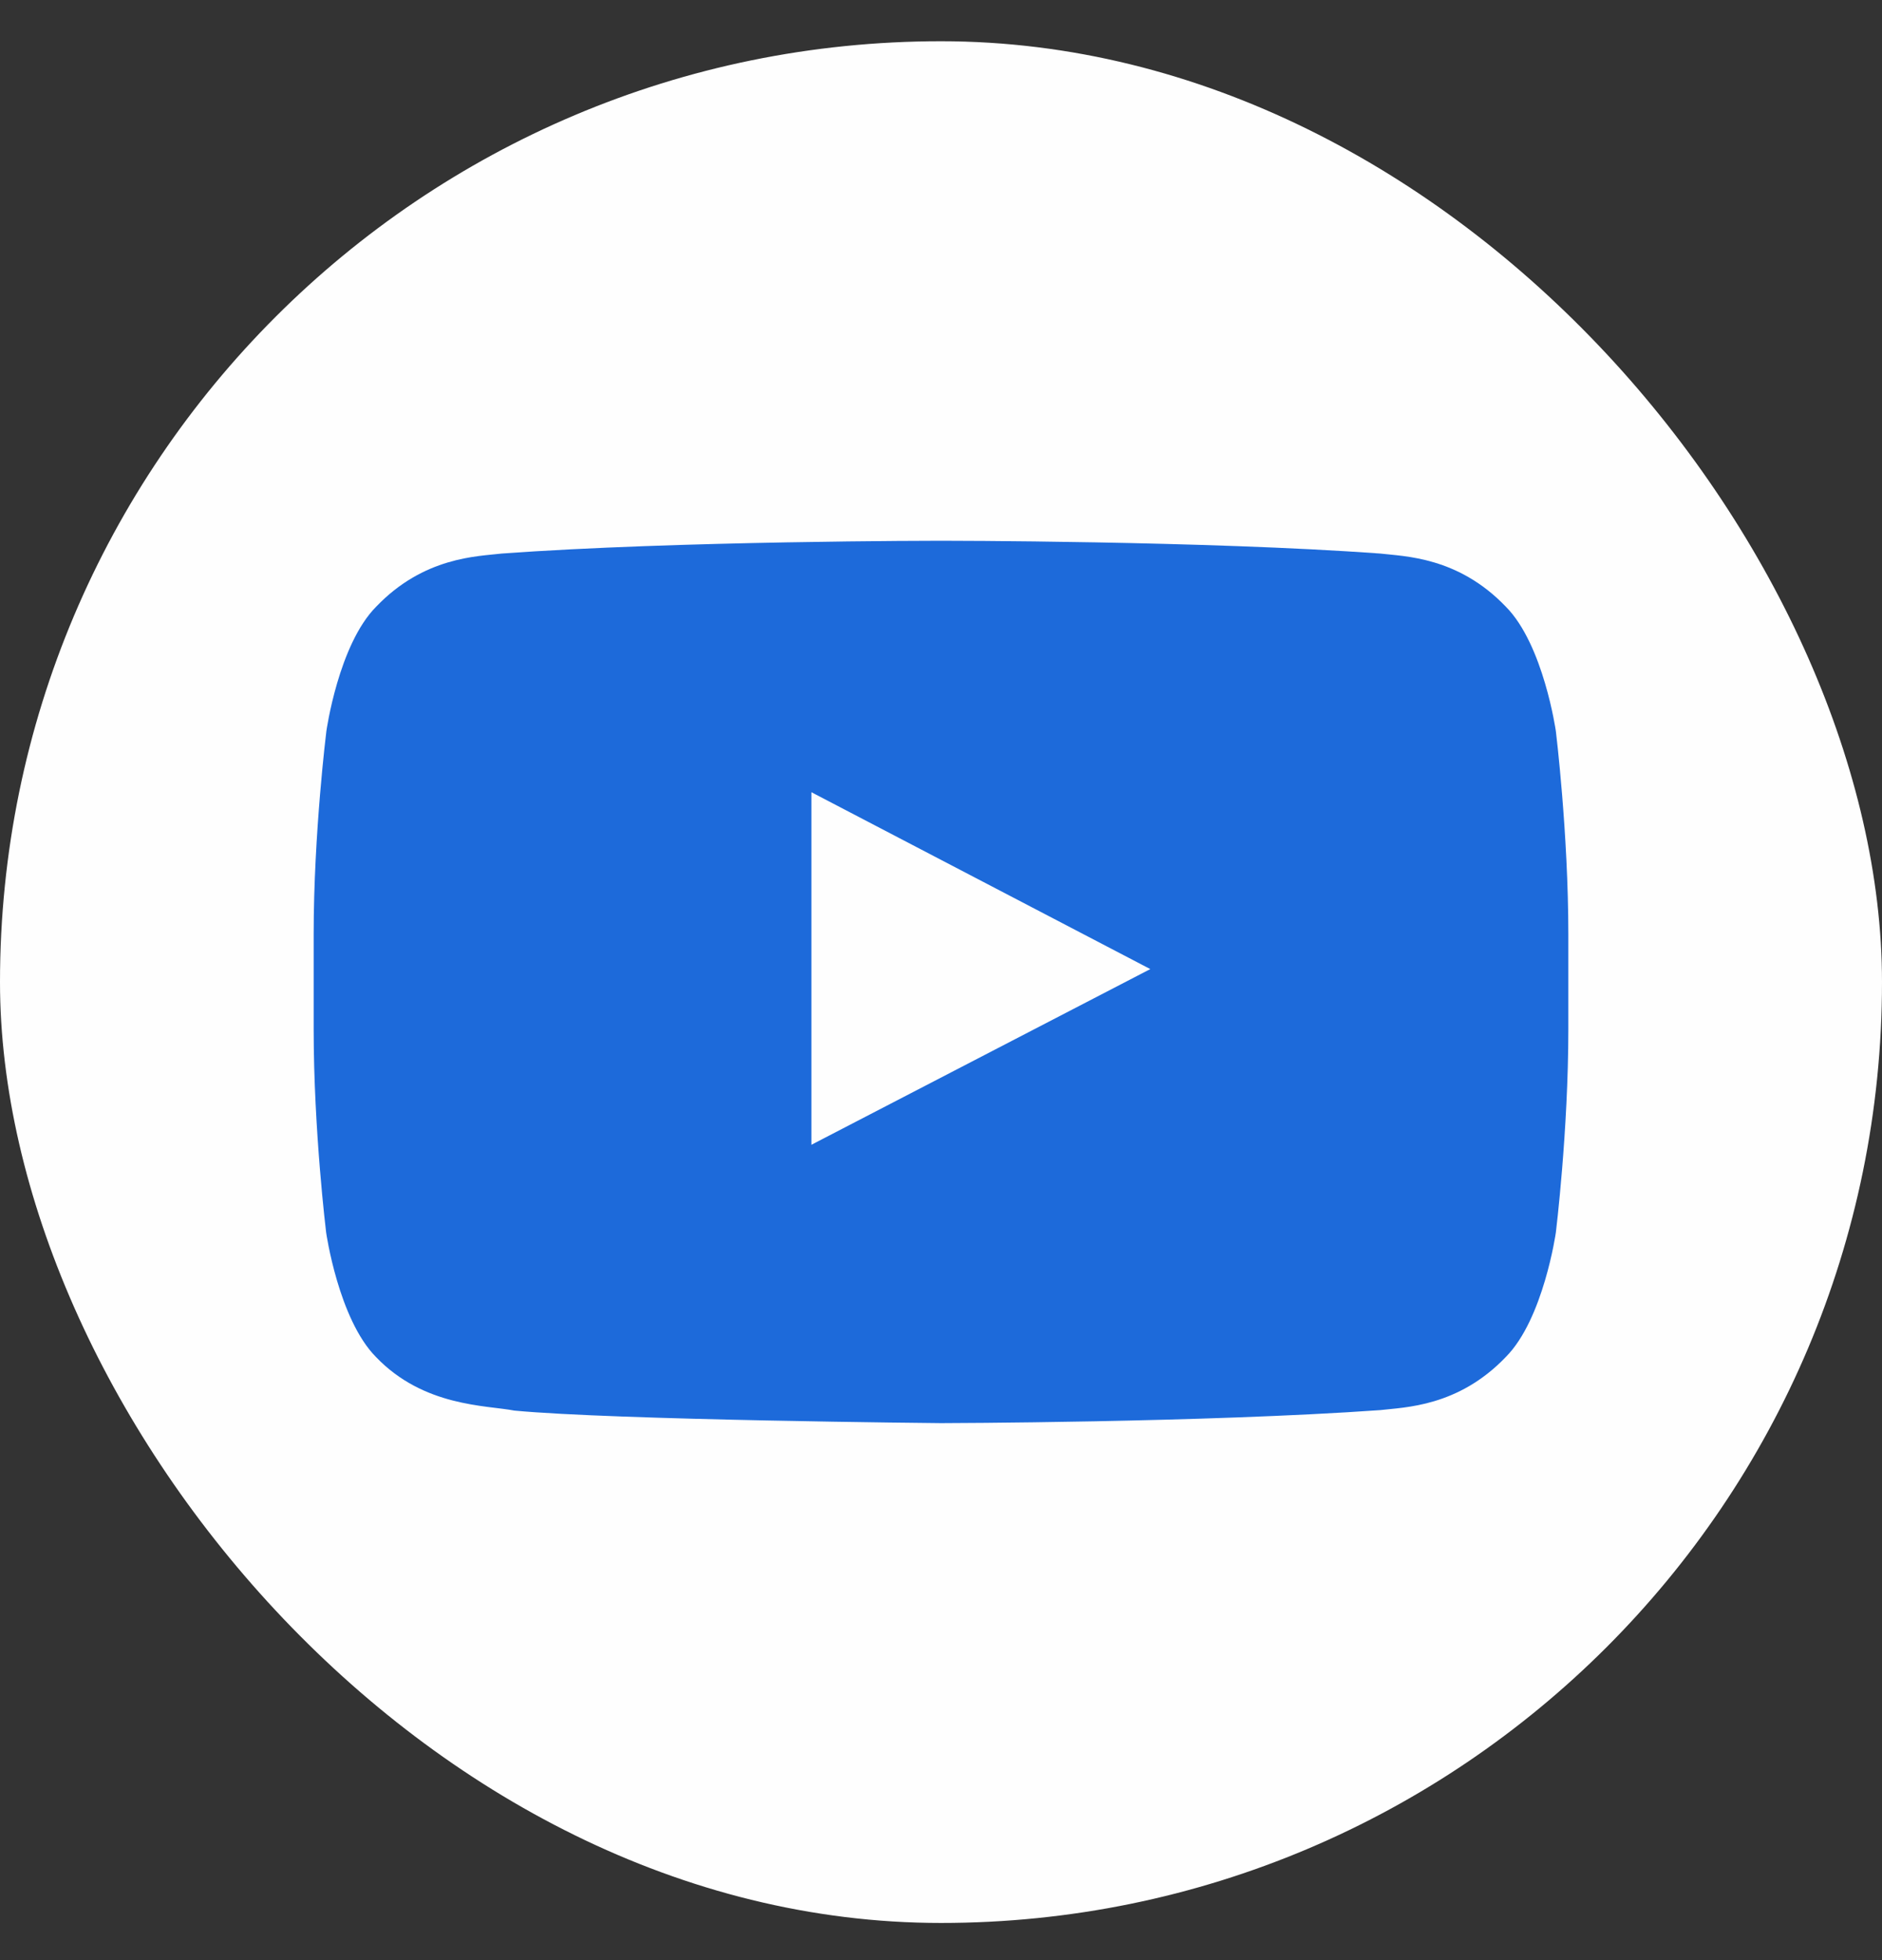
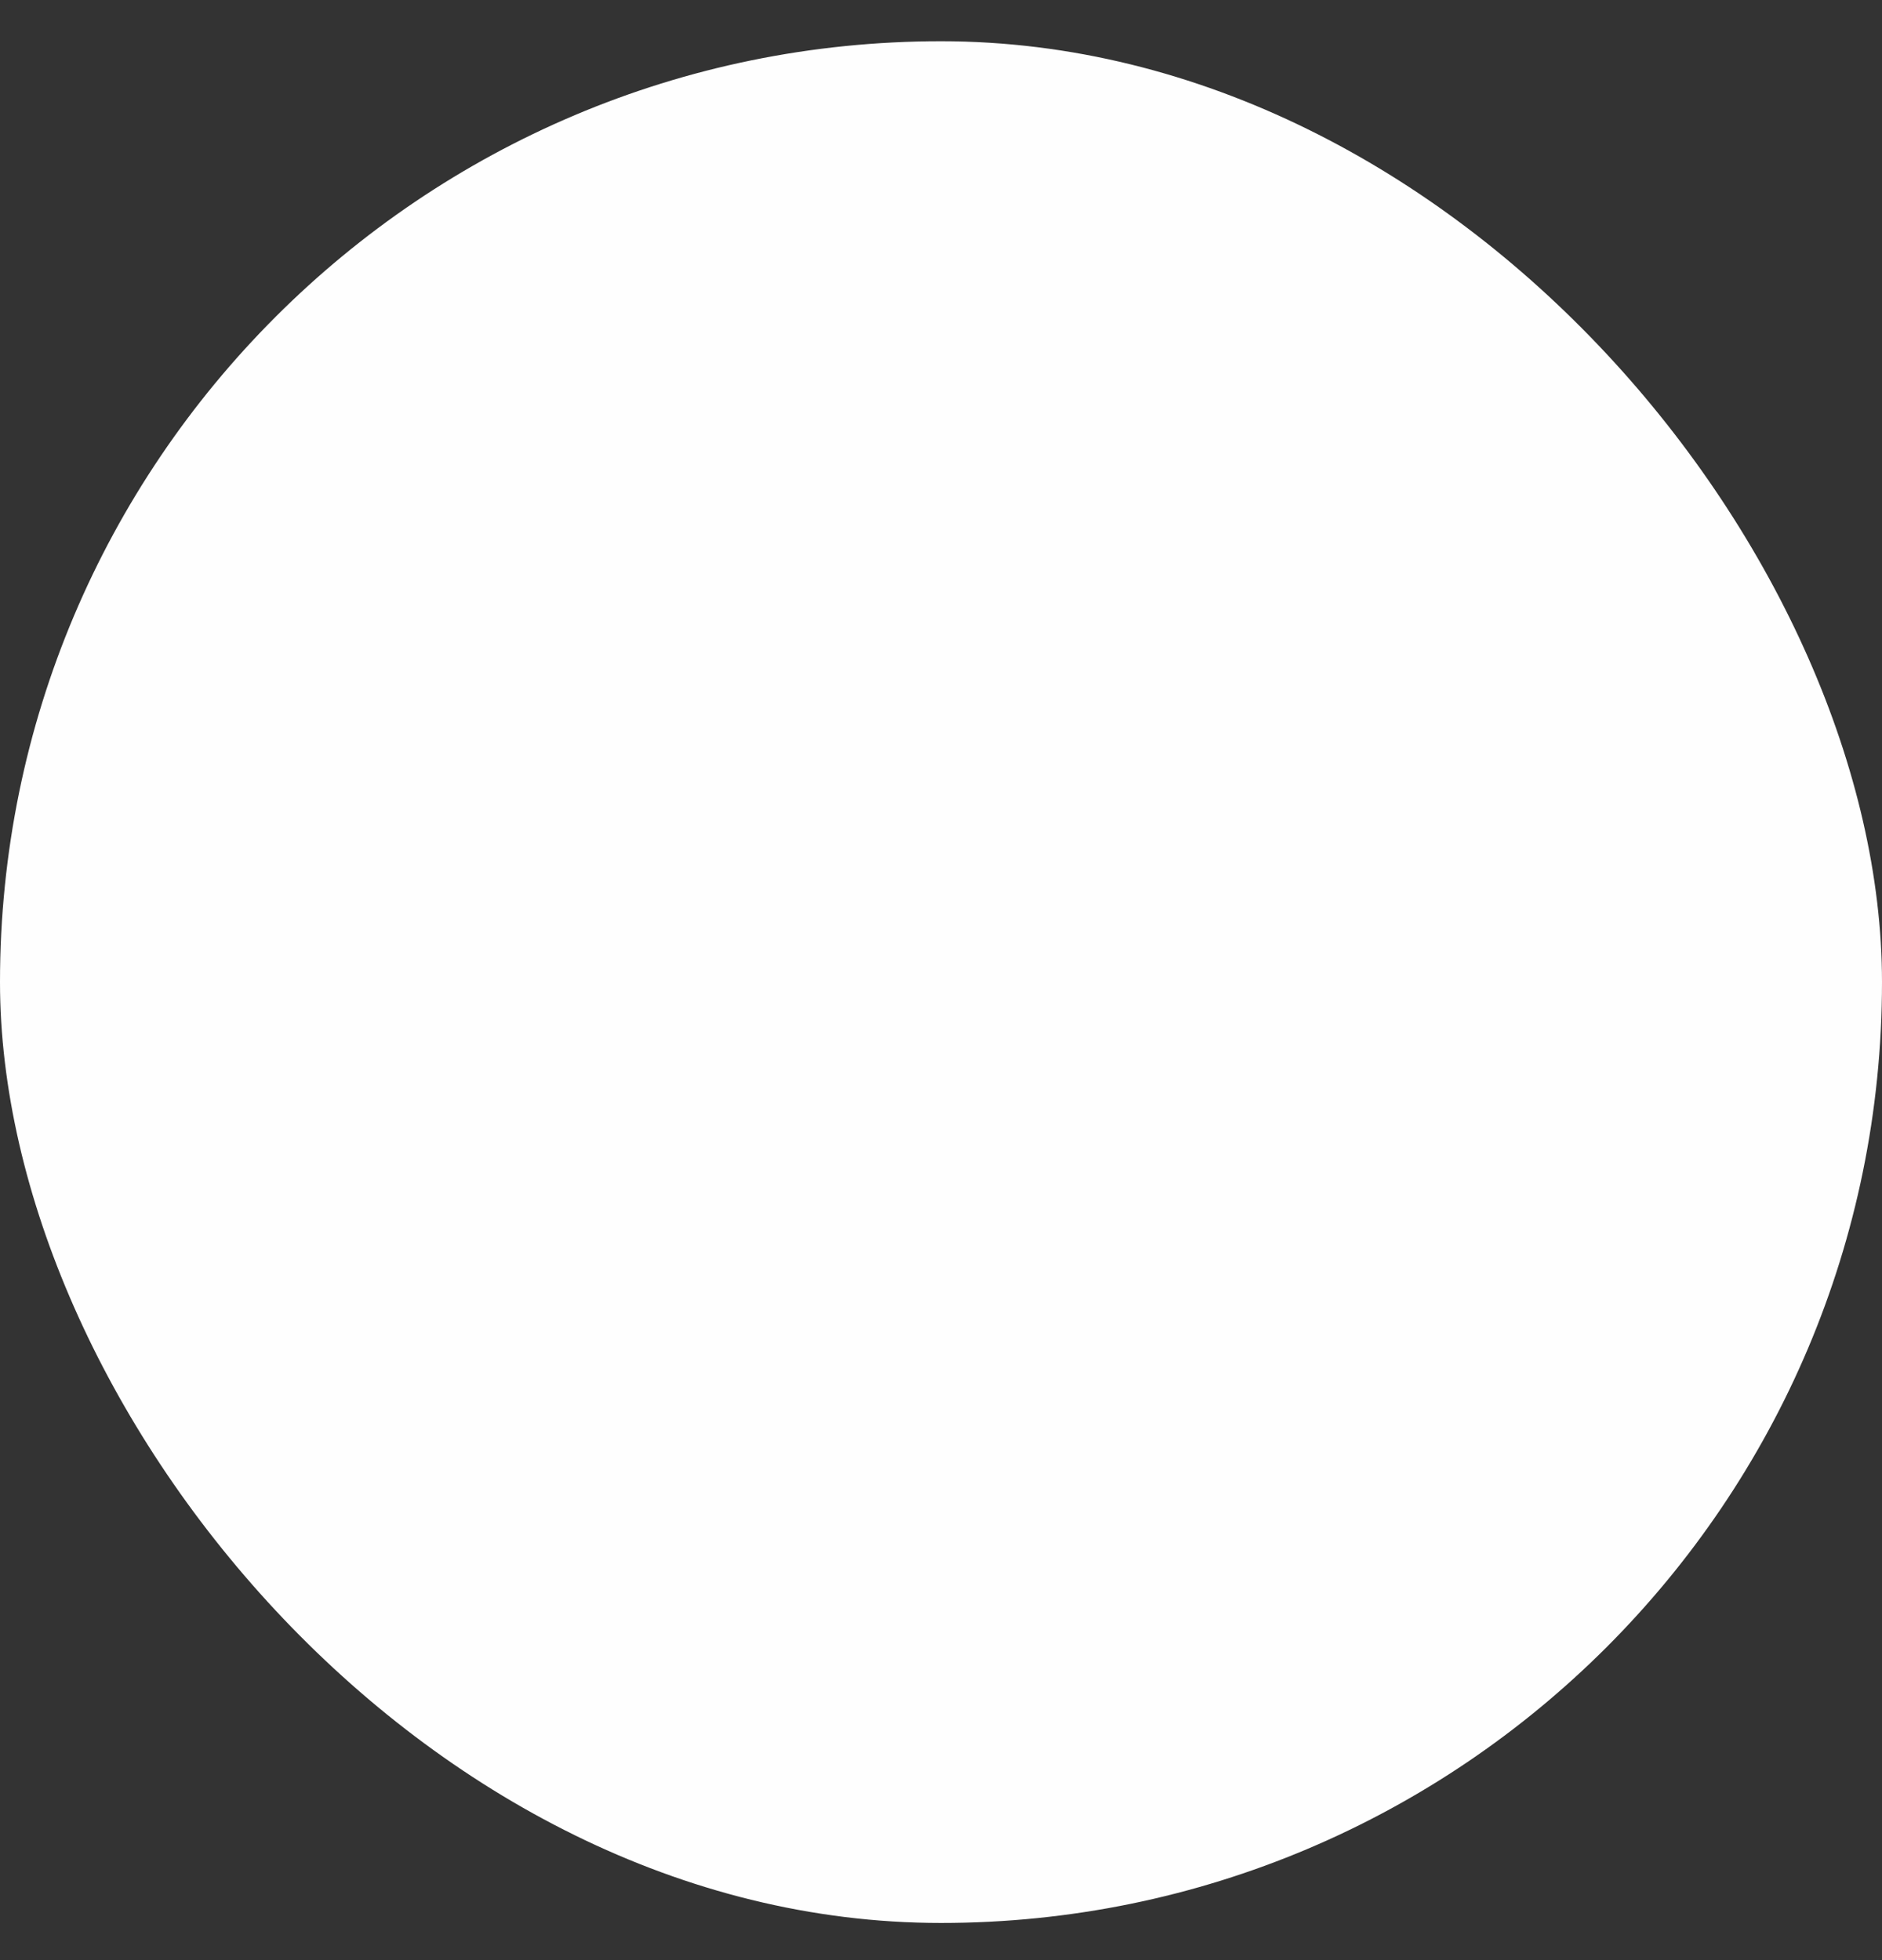
<svg xmlns="http://www.w3.org/2000/svg" width="24" height="25" viewBox="0 0 24 25" fill="none">
  <rect x="0" y="0" width="24" height="25" fill="#333333" stroke="none" />
  <rect y="0.526" width="24" height="24" rx="12" fill="#FEFEFE" />
-   <path d="M19.841 9.326C19.841 9.326 19.684 8.222 19.203 7.738C18.594 7.101 17.913 7.097 17.6 7.06C15.363 6.897 12.003 6.897 12.003 6.897H11.997C11.997 6.897 8.637 6.897 6.4 7.06C6.088 7.097 5.406 7.101 4.797 7.738C4.316 8.222 4.162 9.326 4.162 9.326C4.162 9.326 4 10.623 4 11.916V13.129C4 14.422 4.159 15.719 4.159 15.719C4.159 15.719 4.316 16.823 4.794 17.307C5.403 17.944 6.203 17.922 6.559 17.991C7.841 18.113 12 18.151 12 18.151C12 18.151 15.363 18.144 17.6 17.985C17.913 17.948 18.594 17.944 19.203 17.307C19.684 16.823 19.841 15.719 19.841 15.719C19.841 15.719 20 14.426 20 13.129V11.916C20 10.623 19.841 9.326 19.841 9.326ZM10.347 14.601V10.104L14.669 12.36L10.347 14.601Z" fill="#1D6ADA" />
</svg>